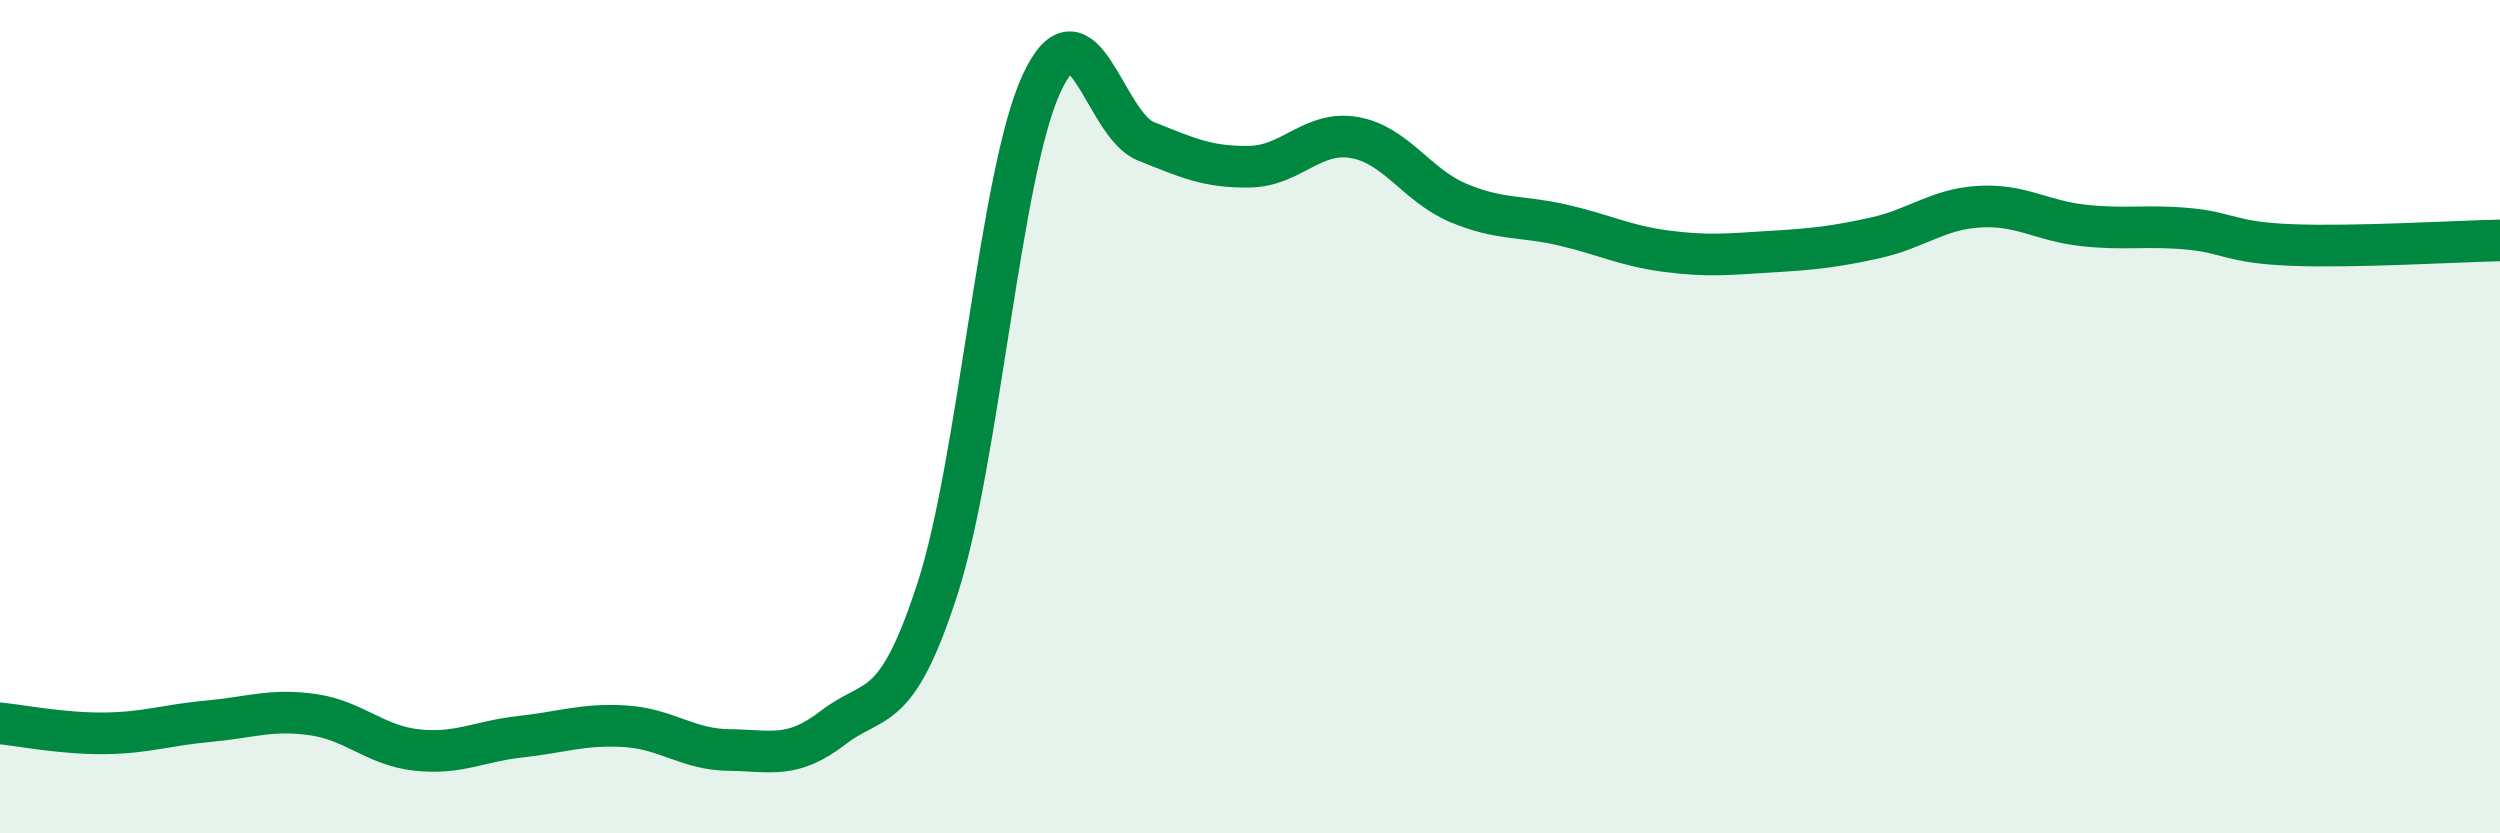
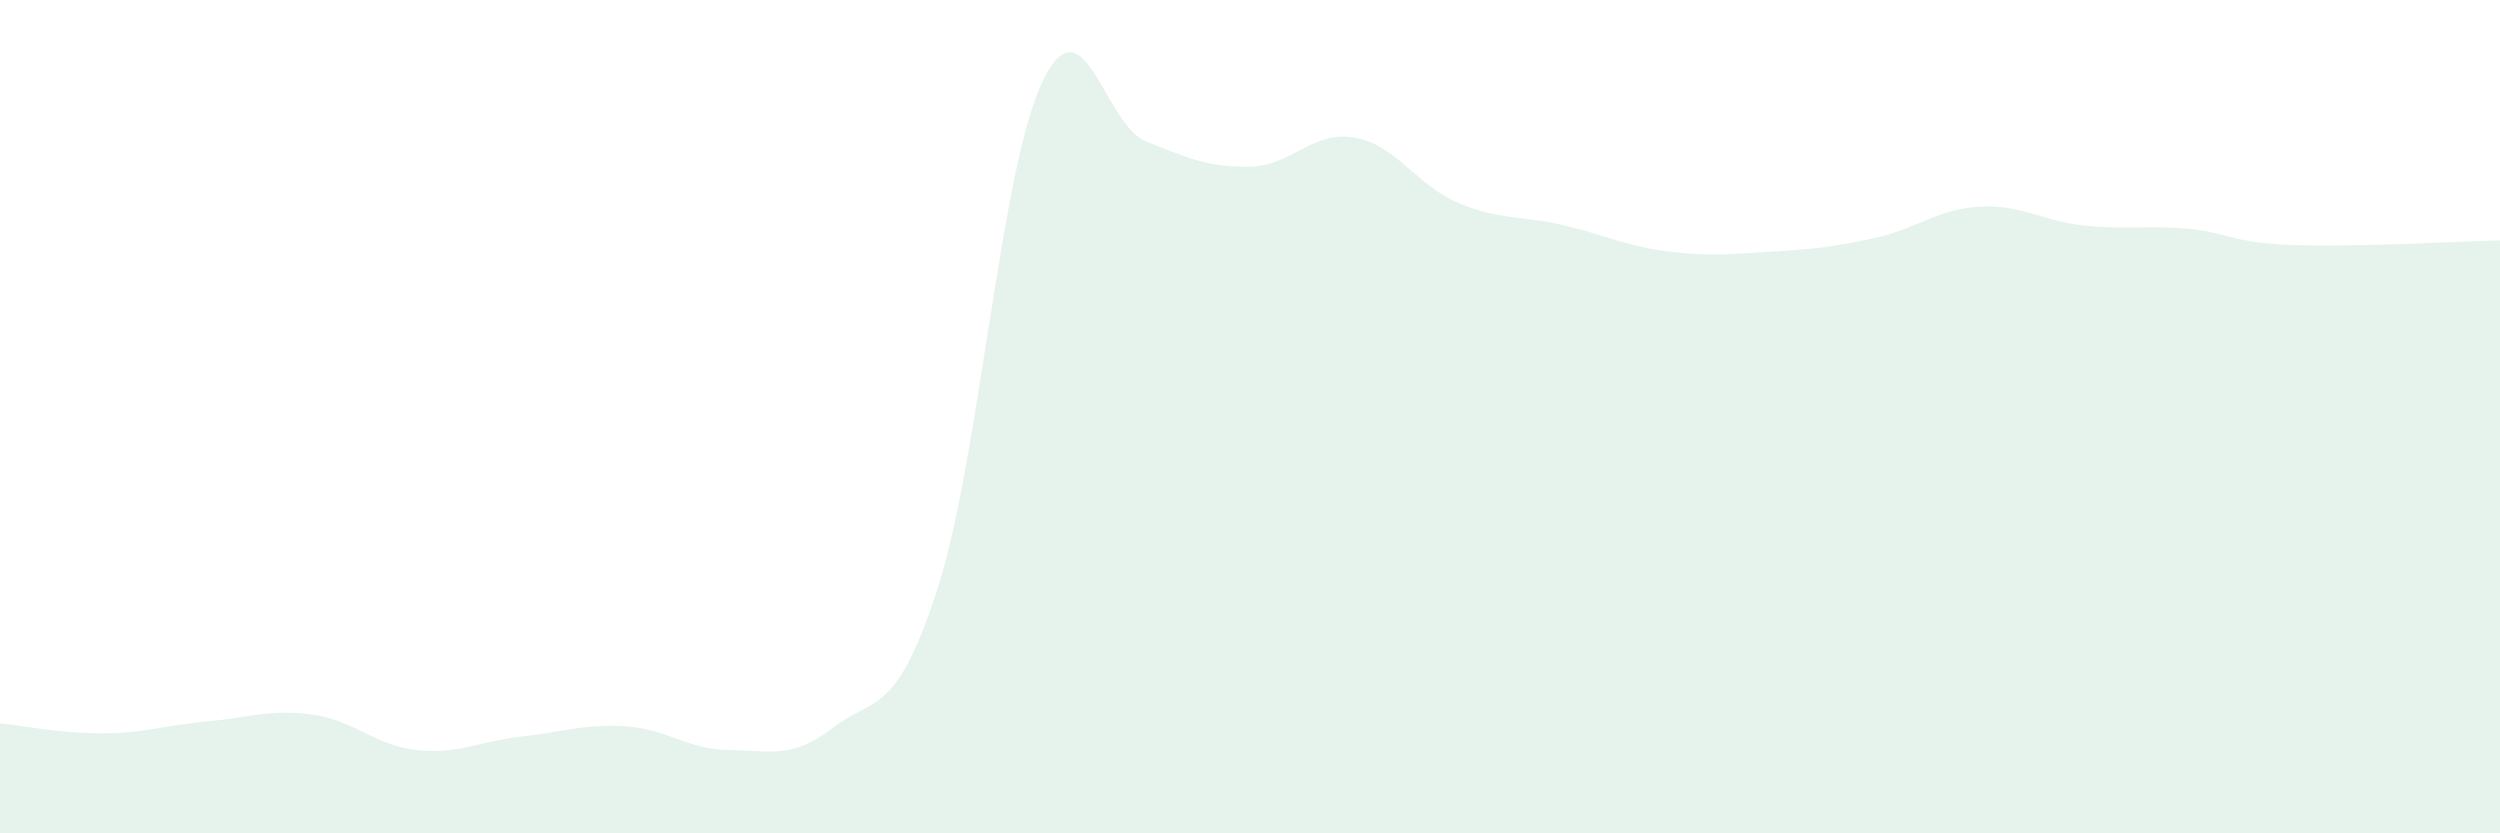
<svg xmlns="http://www.w3.org/2000/svg" width="60" height="20" viewBox="0 0 60 20">
  <path d="M 0,17.36 C 0.5,17.41 1.5,17.61 2.5,17.6 C 3.5,17.59 4,17.4 5,17.31 C 6,17.22 6.5,17.01 7.5,17.15 C 8.5,17.29 9,17.89 10,18 C 11,18.11 11.5,17.79 12.5,17.68 C 13.5,17.57 14,17.37 15,17.43 C 16,17.49 16.5,17.99 17.5,18 C 18.5,18.01 19,18.23 20,17.46 C 21,16.69 21.5,17.22 22.5,14.13 C 23.5,11.04 24,4.15 25,2 C 26,-0.15 26.5,2.99 27.5,3.39 C 28.5,3.79 29,4.02 30,4 C 31,3.98 31.5,3.13 32.5,3.3 C 33.5,3.47 34,4.45 35,4.87 C 36,5.29 36.5,5.17 37.5,5.4 C 38.5,5.63 39,5.9 40,6.03 C 41,6.16 41.5,6.1 42.5,6.04 C 43.5,5.98 44,5.93 45,5.71 C 46,5.49 46.5,5.02 47.5,4.96 C 48.5,4.9 49,5.3 50,5.41 C 51,5.52 51.5,5.4 52.5,5.49 C 53.5,5.58 53.5,5.82 55,5.88 C 56.5,5.94 59,5.79 60,5.77L60 20L0 20Z" fill="#008740" opacity="0.1" stroke-linecap="round" stroke-linejoin="round" />
-   <path d="M 0,17.36 C 0.5,17.41 1.5,17.61 2.5,17.6 C 3.5,17.59 4,17.4 5,17.31 C 6,17.22 6.5,17.01 7.5,17.15 C 8.5,17.29 9,17.89 10,18 C 11,18.11 11.5,17.79 12.5,17.68 C 13.5,17.57 14,17.37 15,17.43 C 16,17.49 16.5,17.99 17.5,18 C 18.5,18.01 19,18.23 20,17.46 C 21,16.69 21.5,17.22 22.5,14.13 C 23.5,11.04 24,4.15 25,2 C 26,-0.15 26.5,2.99 27.5,3.39 C 28.5,3.79 29,4.02 30,4 C 31,3.98 31.5,3.13 32.5,3.3 C 33.5,3.47 34,4.45 35,4.87 C 36,5.29 36.5,5.17 37.5,5.4 C 38.5,5.63 39,5.9 40,6.03 C 41,6.16 41.5,6.1 42.5,6.04 C 43.5,5.98 44,5.93 45,5.71 C 46,5.49 46.5,5.02 47.5,4.96 C 48.5,4.9 49,5.3 50,5.41 C 51,5.52 51.5,5.4 52.5,5.49 C 53.5,5.58 53.5,5.82 55,5.88 C 56.5,5.94 59,5.79 60,5.77" stroke="#008740" stroke-width="1" fill="none" stroke-linecap="round" stroke-linejoin="round" />
</svg>